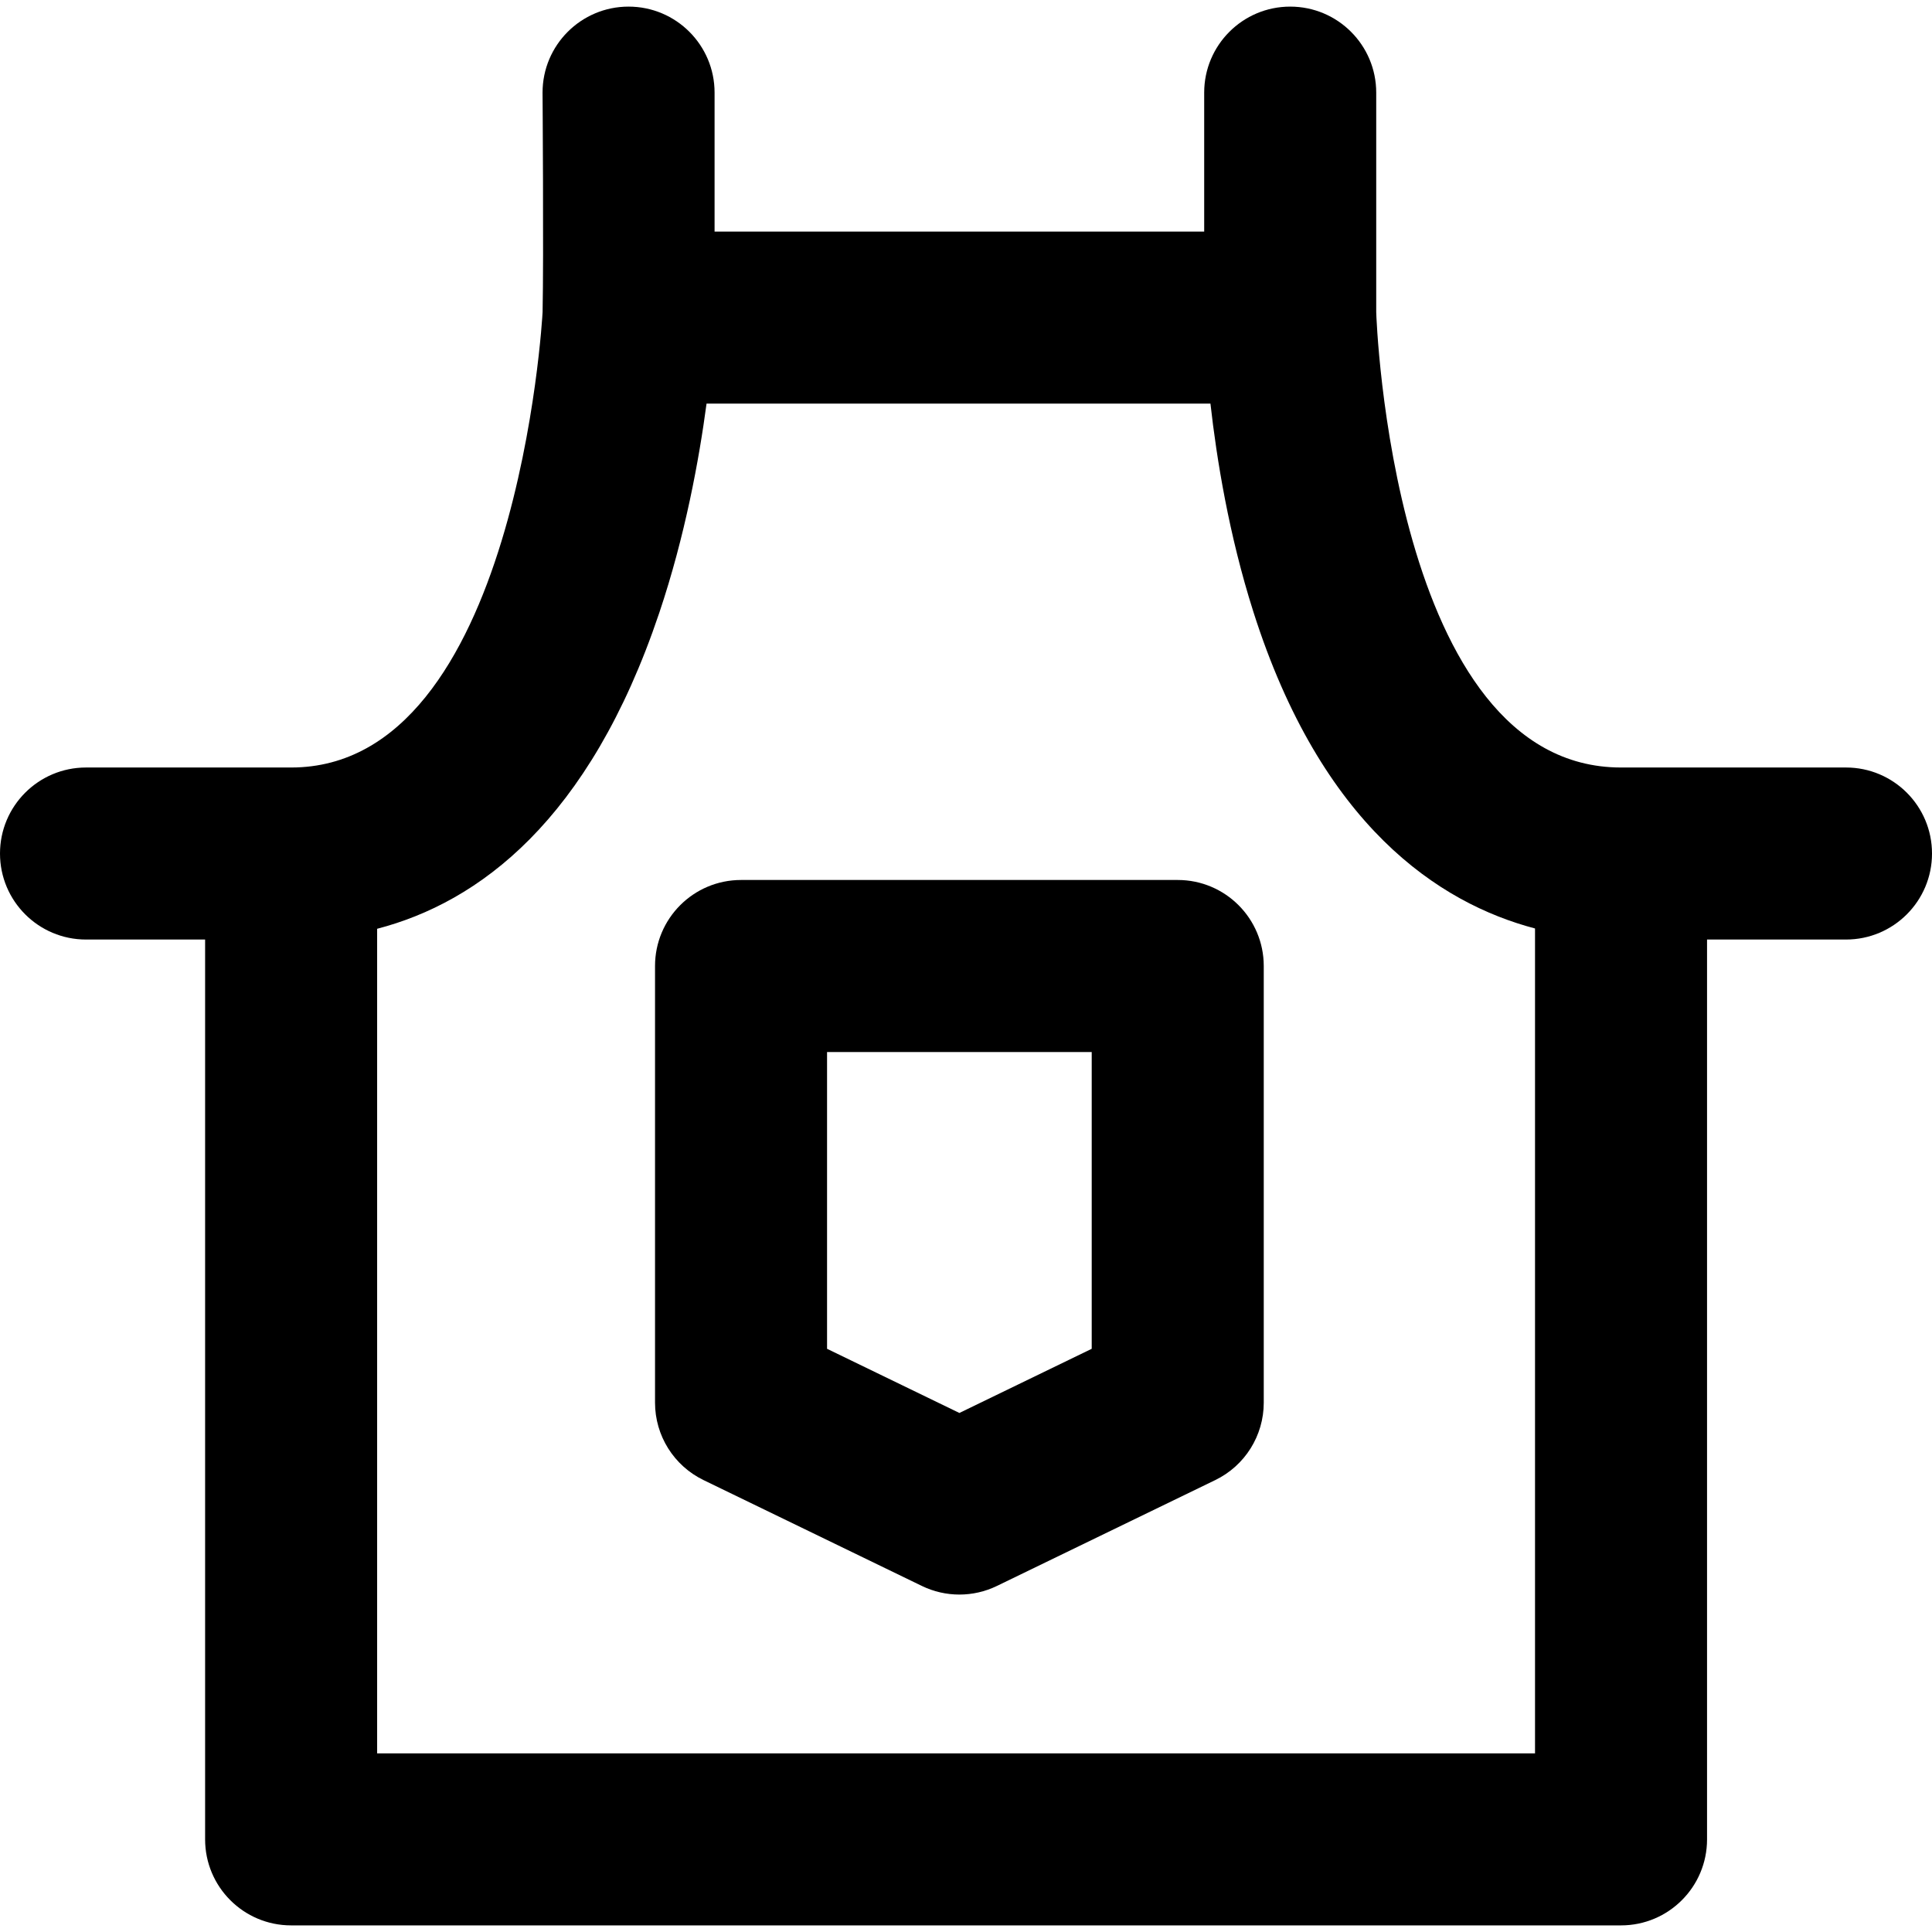
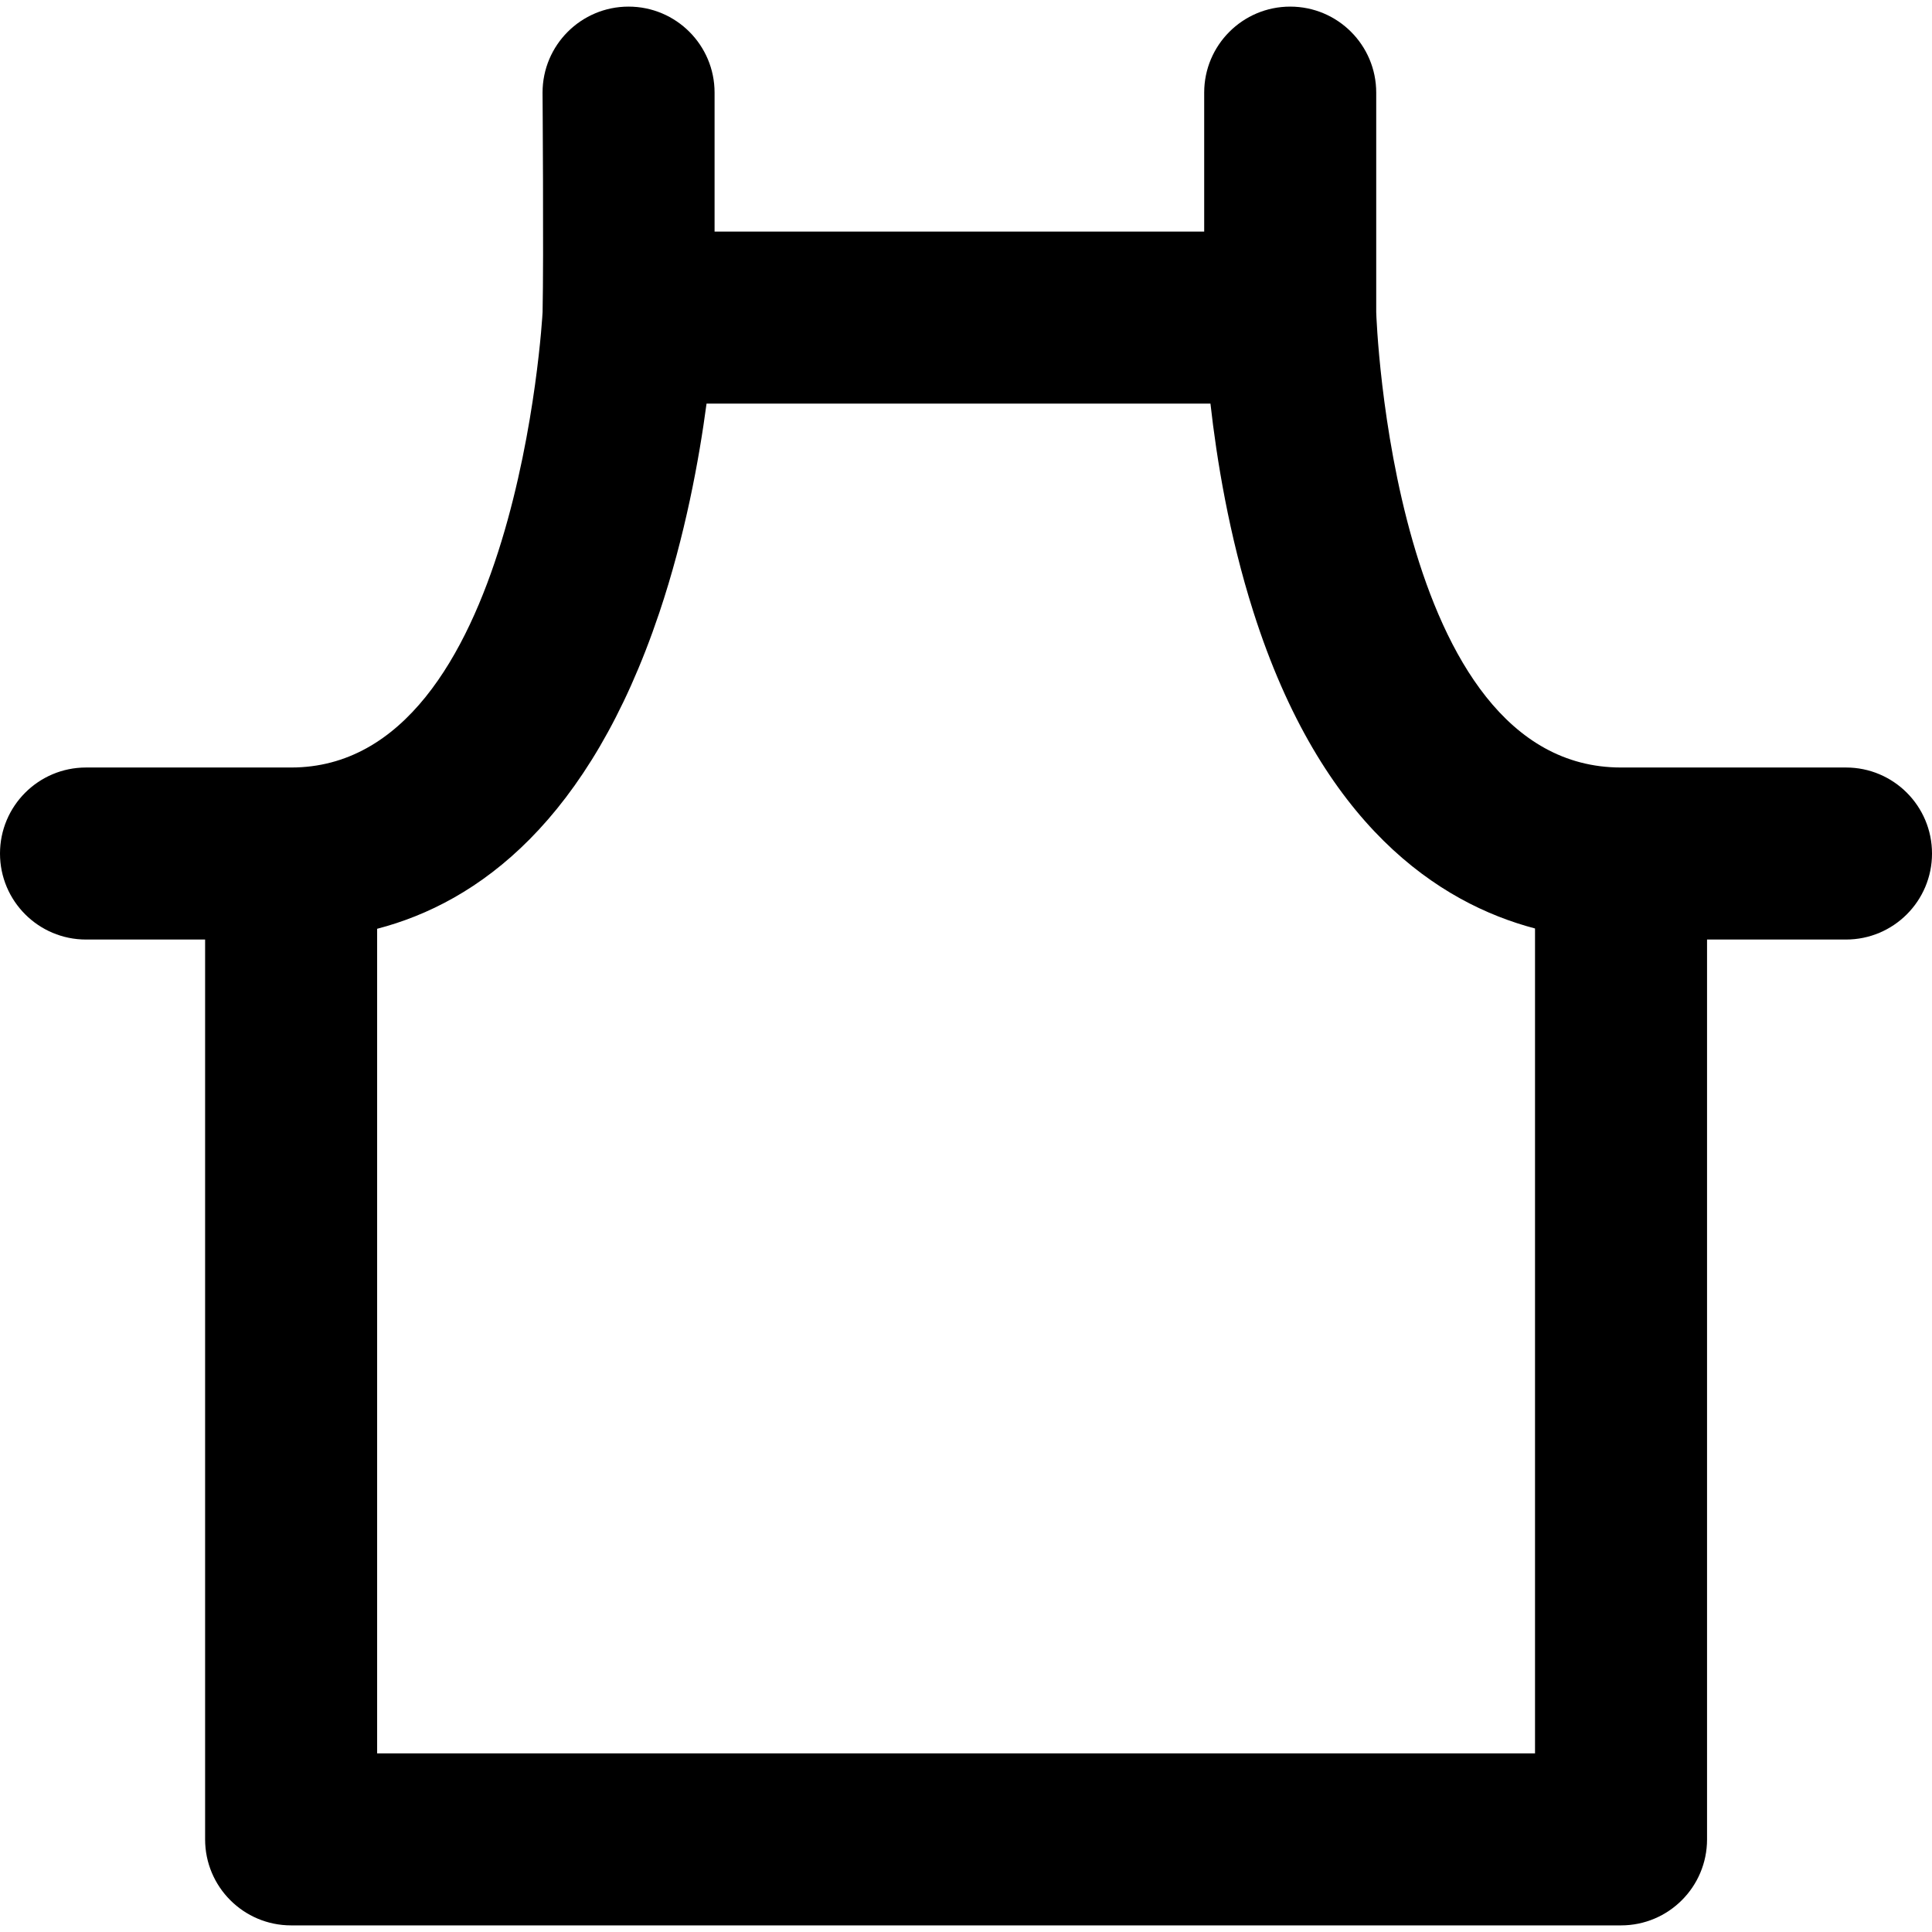
<svg xmlns="http://www.w3.org/2000/svg" fill="#000000" height="800px" width="800px" version="1.1" id="Capa_1" viewBox="0 0 299.048 299.048" xml:space="preserve">
  <g>
-     <path d="M182.297,136.21h-67.593c-7.353,0-13.314,5.961-13.314,13.314v67.593c0,5.102,2.915,9.754,7.505,11.98l33.797,16.386   c1.834,0.889,3.822,1.334,5.809,1.334s3.975-0.445,5.809-1.334l33.797-16.386c4.59-2.225,7.505-6.878,7.505-11.98v-67.593   C195.61,142.171,189.65,136.21,182.297,136.21z M168.983,208.776l-20.483,9.931l-20.483-9.931v-45.938h40.966V208.776z" />
    <path d="M213.021,48.295c0-8.473,0-33.957,0-33.957c0-7.353-5.961-13.314-13.314-13.314c-7.353,0-13.314,5.961-13.314,13.314   v21.507h-75.786V14.338c0-7.353-5.961-13.314-13.314-13.314S83.979,6.985,83.979,14.338c0,0,0.187,25.454,0.006,33.957   C83.97,48.998,79.98,118.8,45.062,118.8H13.314C5.961,118.8,0,124.761,0,132.114c0,7.353,5.961,13.314,13.314,13.314h18.434V284.71   c0,7.353,5.961,13.314,13.314,13.314h205.852c7.353,0,13.314-5.961,13.314-13.314V145.428h21.507   c7.353,0,13.314-5.961,13.314-13.314c0-7.353-5.961-13.314-13.314-13.314h-34.821C215.476,118.8,213.021,48.977,213.021,48.295z    M237.6,271.397H58.376V143.763c15.652-4.071,32.821-16.657,43.663-48.882c4.026-11.966,6.183-23.839,7.325-32.409h77.998   c0.959,8.568,2.863,20.337,6.634,32.197c10.537,33.146,28.739,45.13,43.605,49.046V271.397z" />
  </g>
</svg>